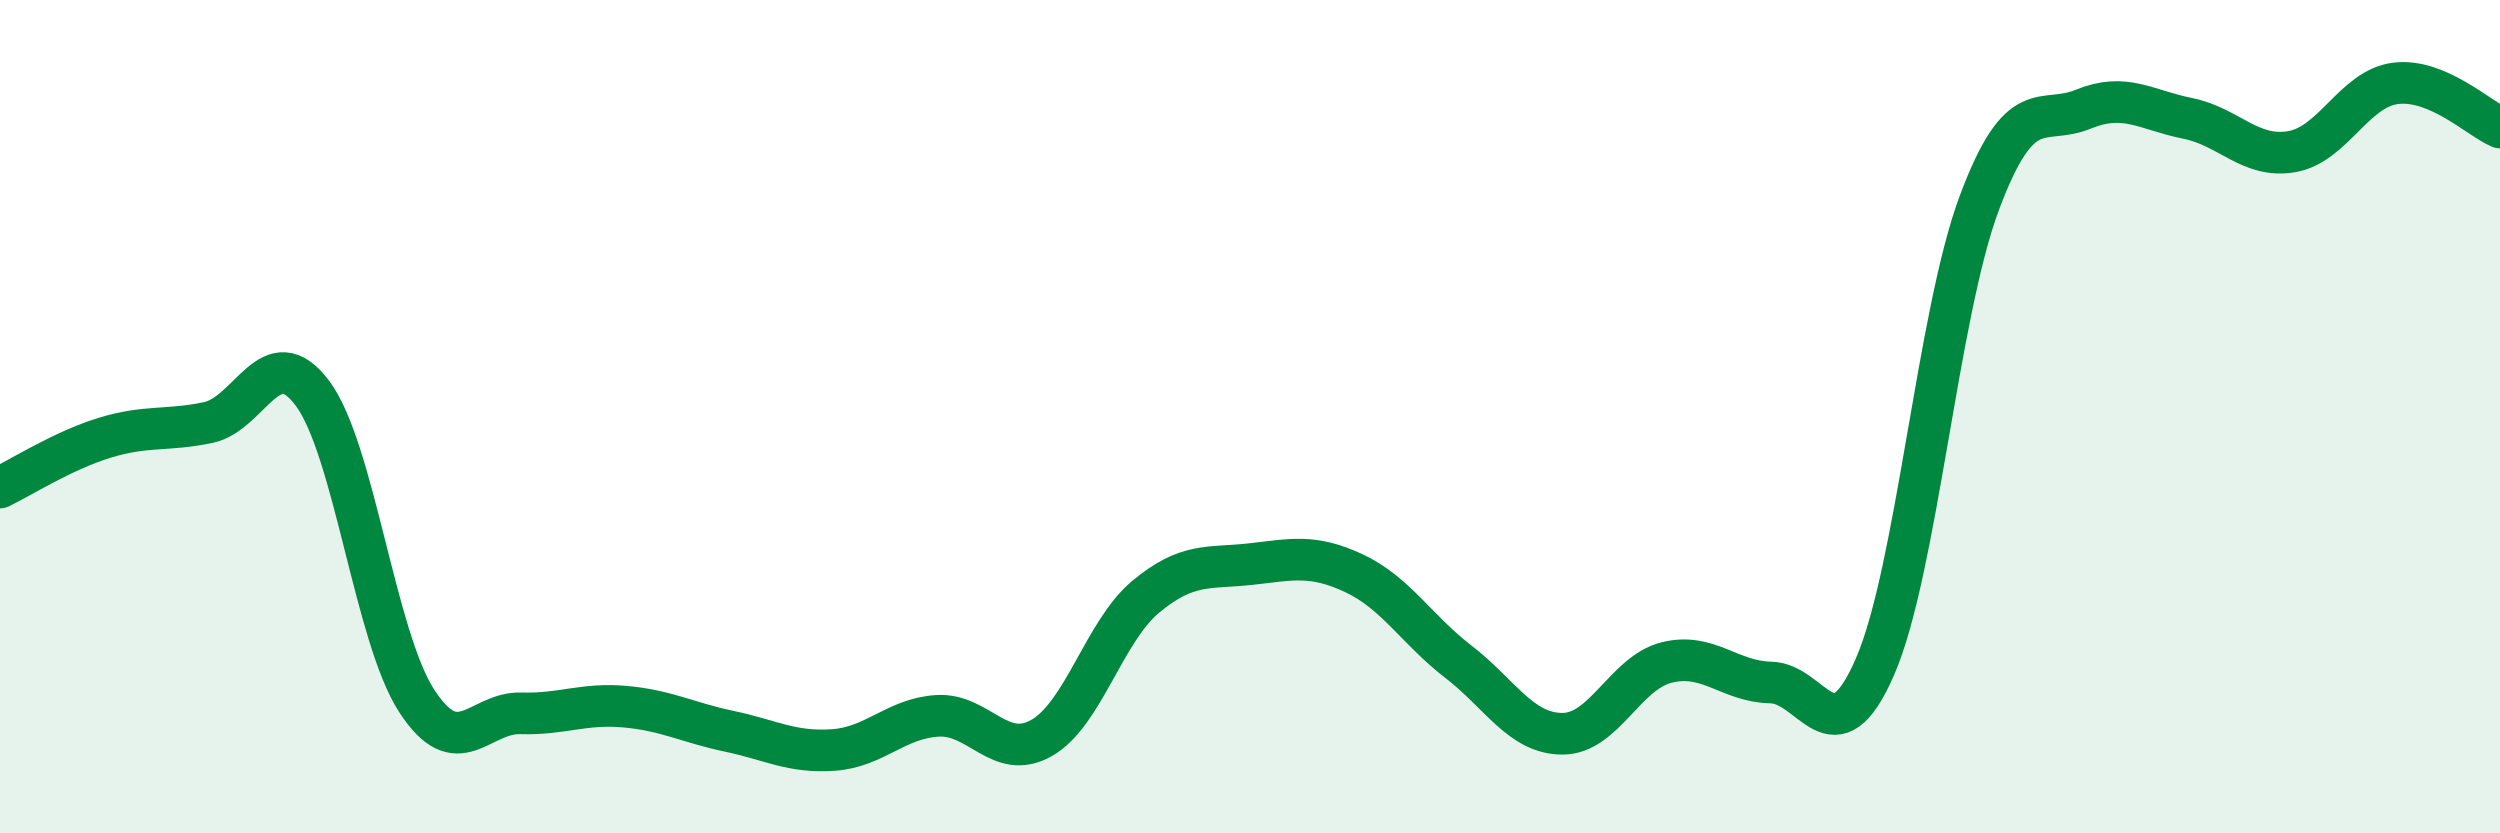
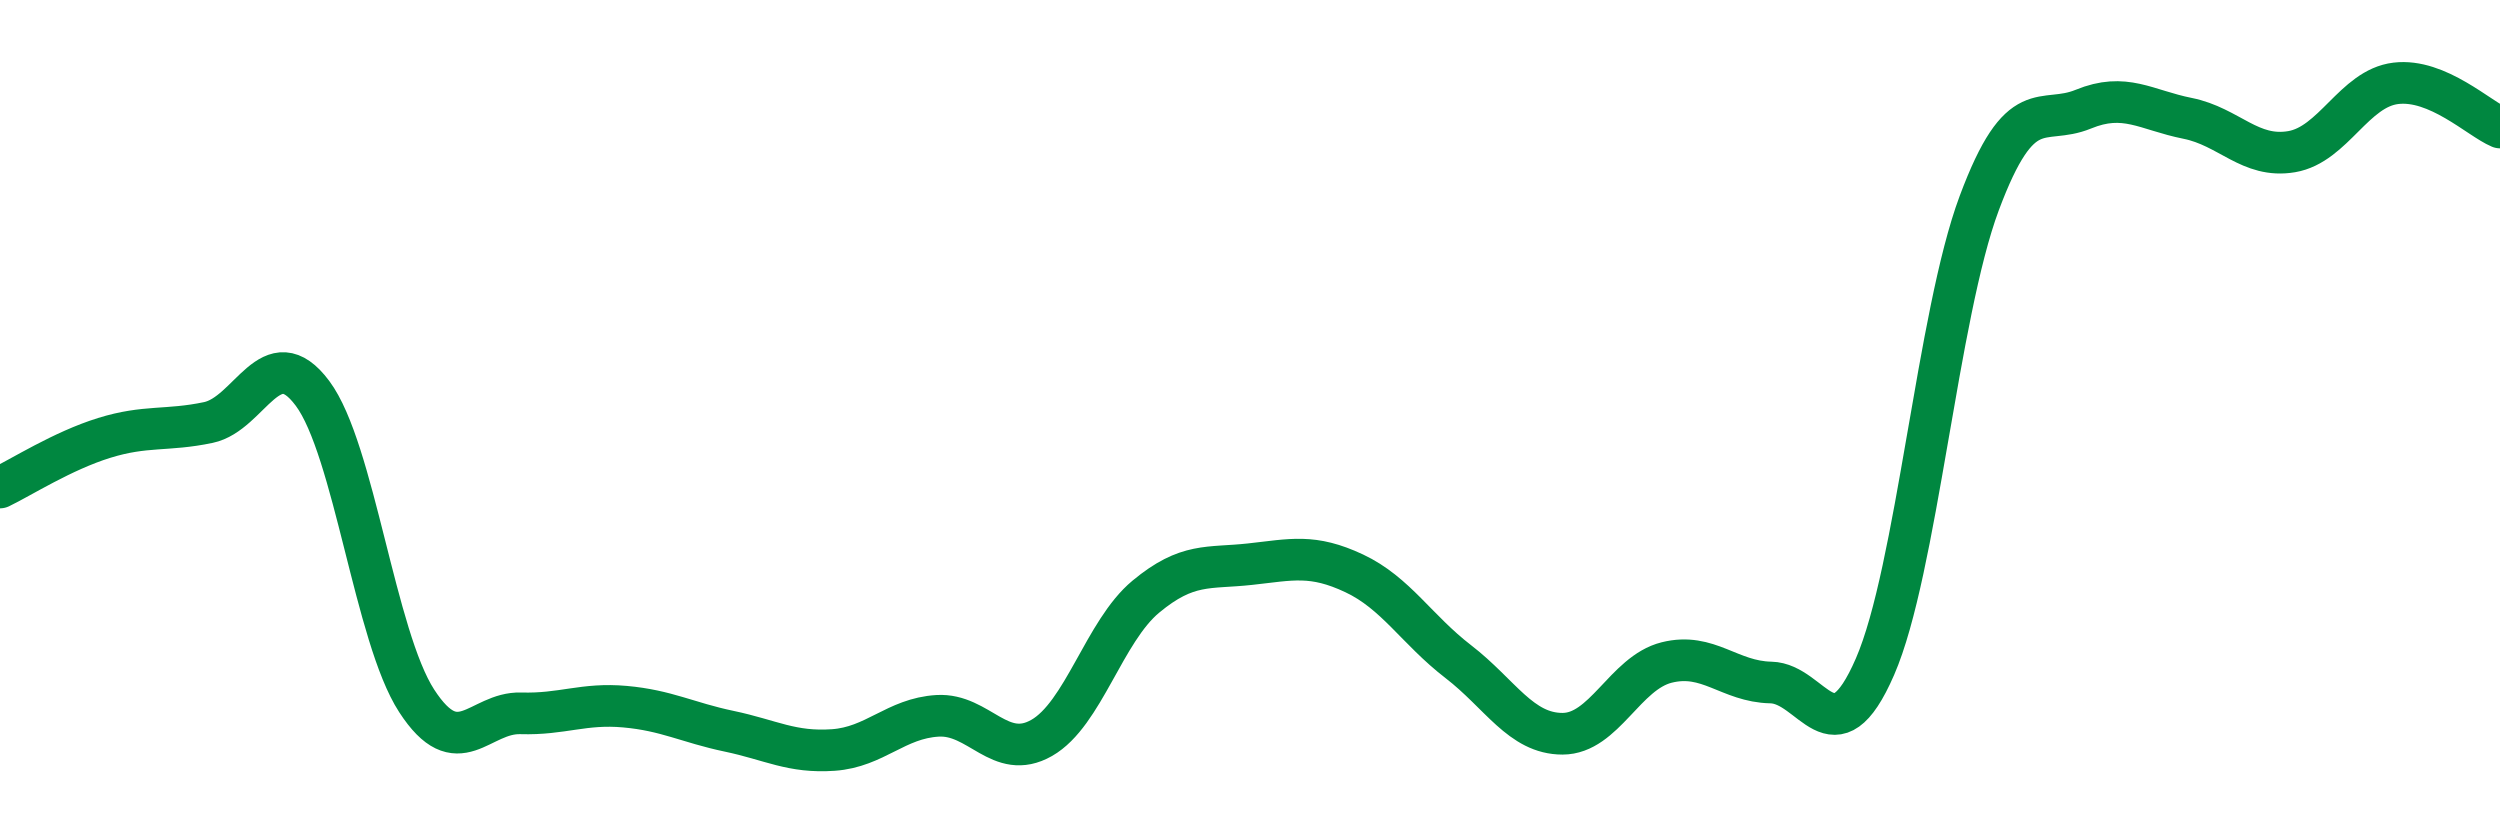
<svg xmlns="http://www.w3.org/2000/svg" width="60" height="20" viewBox="0 0 60 20">
-   <path d="M 0,11.7 C 0.5,11.46 1.5,10.82 2.5,10.51 C 3.5,10.2 4,10.35 5,10.14 C 6,9.93 6.5,8.1 7.5,9.44 C 8.5,10.78 9,15.28 10,16.82 C 11,18.36 11.5,17.09 12.5,17.12 C 13.5,17.15 14,16.87 15,16.96 C 16,17.05 16.5,17.34 17.5,17.55 C 18.5,17.76 19,18.07 20,18 C 21,17.93 21.5,17.24 22.5,17.18 C 23.5,17.12 24,18.28 25,17.71 C 26,17.14 26.5,15.15 27.5,14.32 C 28.5,13.49 29,13.65 30,13.54 C 31,13.43 31.5,13.29 32.5,13.76 C 33.5,14.23 34,15.11 35,15.88 C 36,16.65 36.5,17.61 37.5,17.61 C 38.5,17.61 39,16.15 40,15.9 C 41,15.65 41.5,16.36 42.5,16.38 C 43.5,16.4 44,18.3 45,16 C 46,13.7 46.5,7.56 47.5,4.88 C 48.5,2.2 49,3.03 50,2.62 C 51,2.21 51.5,2.64 52.5,2.84 C 53.5,3.04 54,3.81 55,3.64 C 56,3.47 56.5,2.12 57.5,2 C 58.5,1.88 59.5,2.85 60,3.06L60 20L0 20Z" fill="#008740" opacity="0.1" stroke-linecap="round" stroke-linejoin="round" />
  <path d="M 0,11.7 C 0.5,11.46 1.5,10.82 2.5,10.51 C 3.5,10.2 4,10.35 5,10.14 C 6,9.93 6.5,8.1 7.5,9.44 C 8.5,10.78 9,15.28 10,16.82 C 11,18.36 11.5,17.09 12.5,17.12 C 13.5,17.15 14,16.87 15,16.96 C 16,17.05 16.5,17.34 17.5,17.55 C 18.5,17.76 19,18.07 20,18 C 21,17.93 21.5,17.24 22.5,17.18 C 23.5,17.12 24,18.28 25,17.71 C 26,17.14 26.5,15.15 27.5,14.32 C 28.5,13.49 29,13.65 30,13.54 C 31,13.43 31.5,13.29 32.5,13.76 C 33.5,14.23 34,15.11 35,15.88 C 36,16.65 36.5,17.61 37.5,17.61 C 38.5,17.61 39,16.15 40,15.9 C 41,15.65 41.5,16.36 42.5,16.38 C 43.5,16.4 44,18.3 45,16 C 46,13.7 46.5,7.56 47.5,4.88 C 48.5,2.2 49,3.03 50,2.62 C 51,2.21 51.5,2.64 52.5,2.84 C 53.5,3.04 54,3.81 55,3.64 C 56,3.47 56.5,2.12 57.5,2 C 58.5,1.88 59.5,2.85 60,3.06" stroke="#008740" stroke-width="1" fill="none" stroke-linecap="round" stroke-linejoin="round" />
</svg>